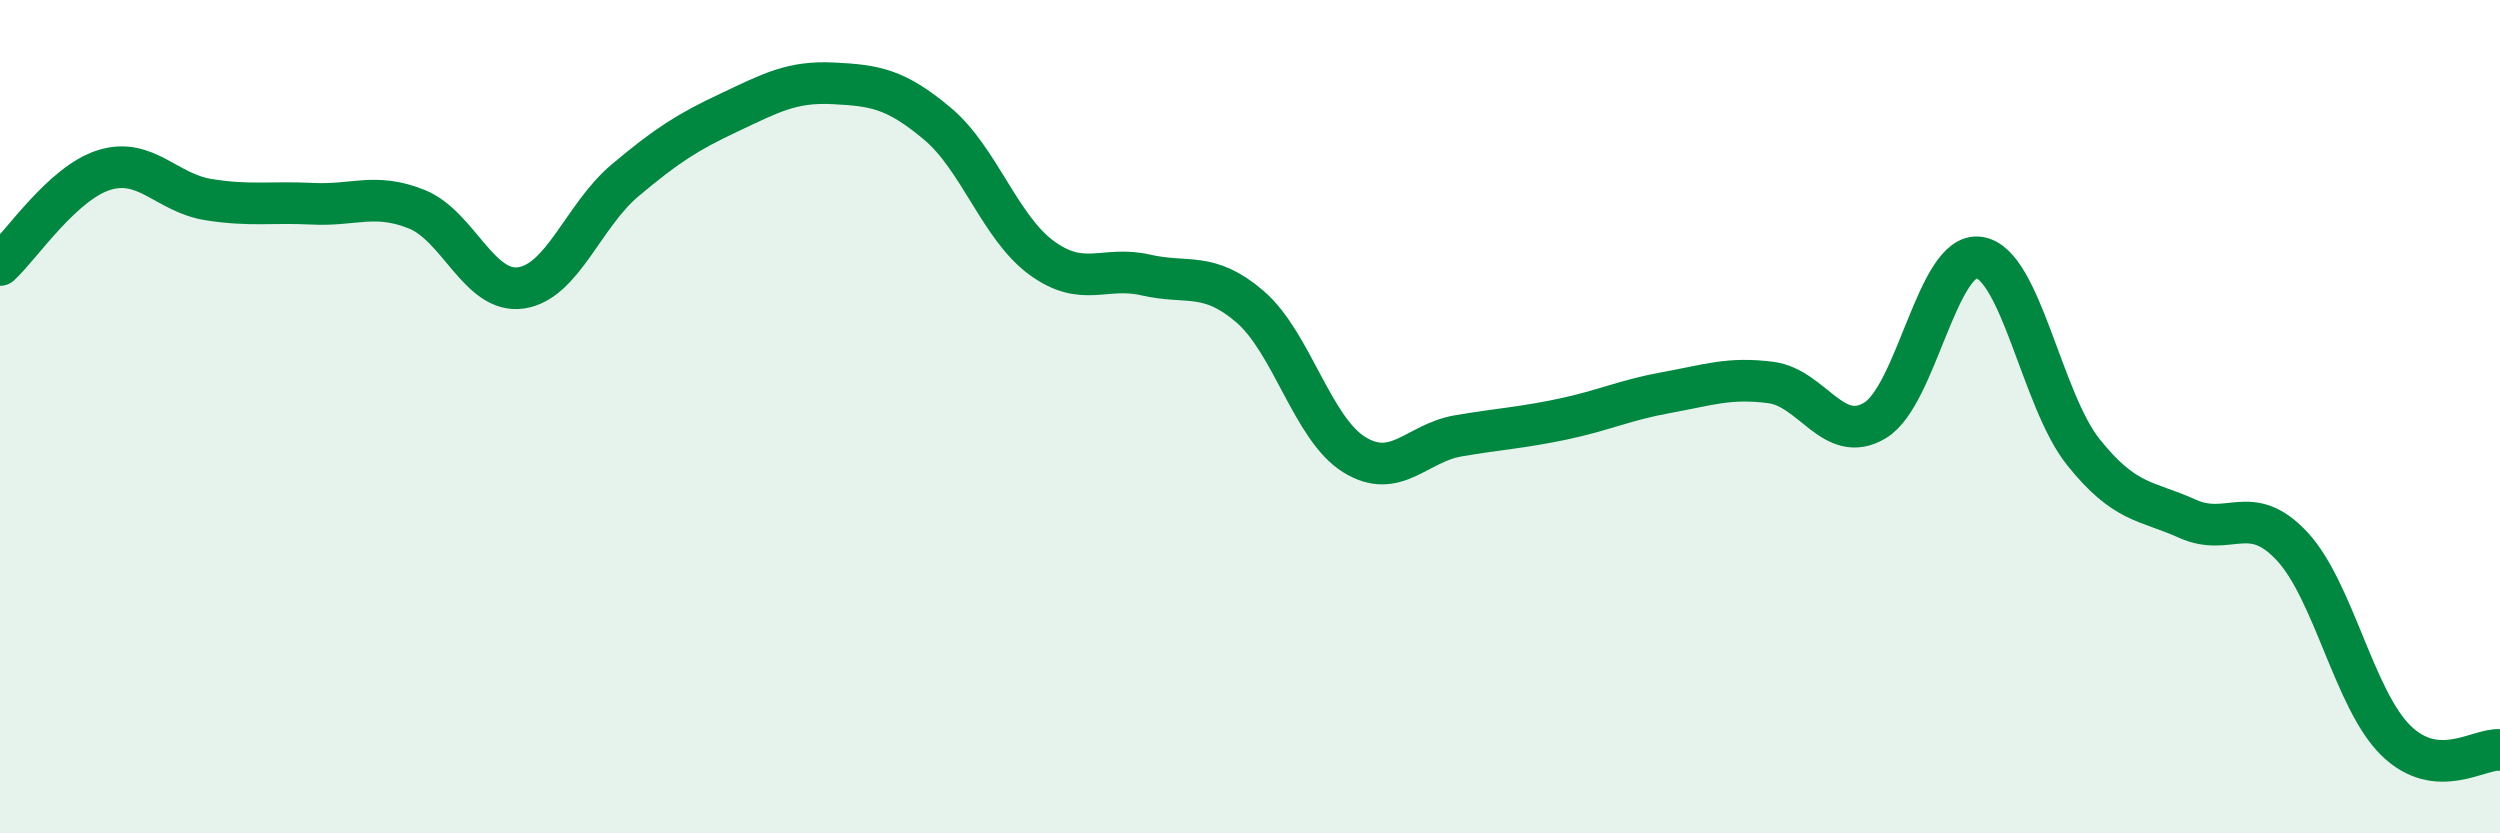
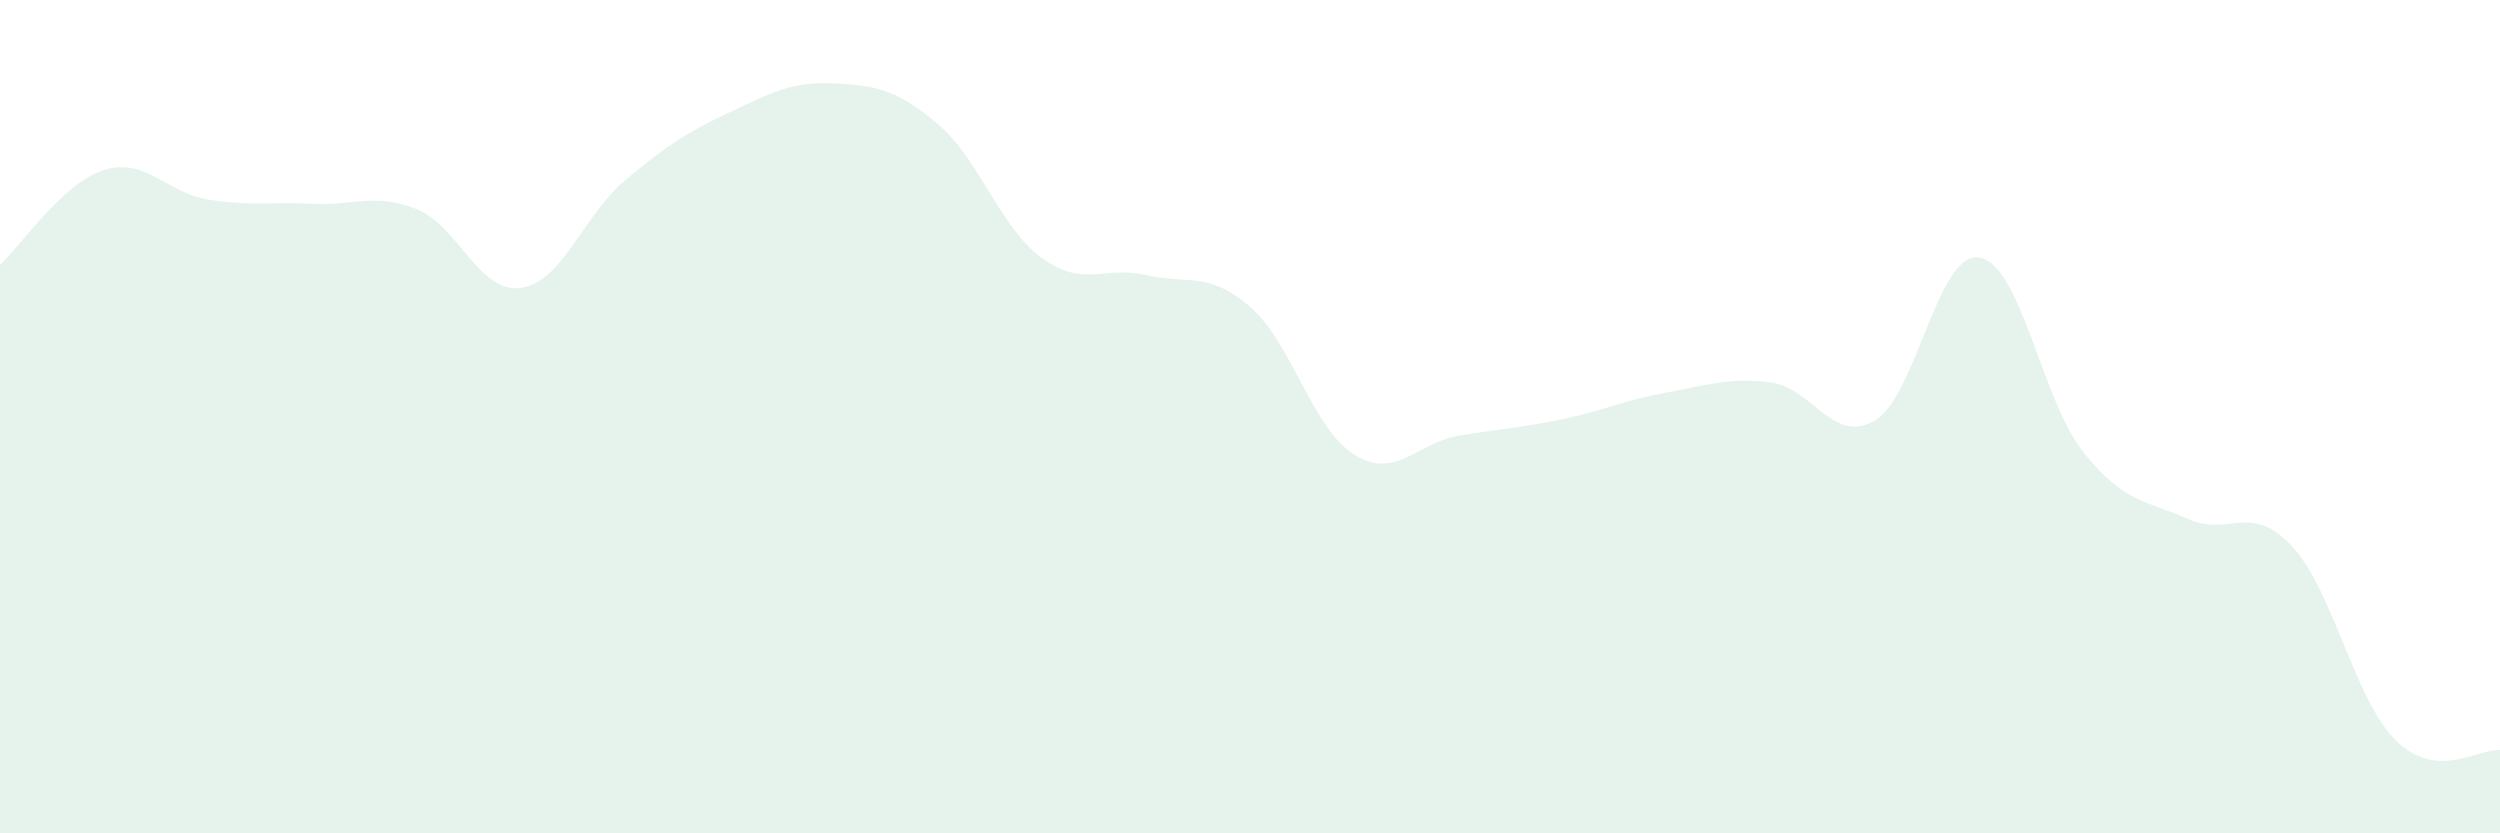
<svg xmlns="http://www.w3.org/2000/svg" width="60" height="20" viewBox="0 0 60 20">
  <path d="M 0,6.36 C 0.5,5.9 1.5,4.39 2.5,4.08 C 3.5,3.77 4,4.63 5,4.79 C 6,4.95 6.5,4.84 7.5,4.89 C 8.5,4.94 9,4.62 10,5.02 C 11,5.42 11.5,7.05 12.5,6.91 C 13.5,6.77 14,5.17 15,4.33 C 16,3.49 16.5,3.17 17.5,2.7 C 18.5,2.23 19,1.95 20,2 C 21,2.05 21.5,2.13 22.5,2.97 C 23.5,3.81 24,5.46 25,6.19 C 26,6.92 26.5,6.37 27.5,6.6 C 28.5,6.83 29,6.5 30,7.36 C 31,8.22 31.5,10.29 32.5,10.91 C 33.5,11.53 34,10.63 35,10.46 C 36,10.29 36.5,10.27 37.5,10.06 C 38.5,9.85 39,9.6 40,9.42 C 41,9.24 41.5,9.05 42.5,9.18 C 43.5,9.31 44,10.69 45,10.09 C 46,9.49 46.5,6.03 47.5,6.18 C 48.5,6.33 49,9.6 50,10.85 C 51,12.1 51.5,12 52.5,12.45 C 53.5,12.9 54,12.04 55,13.1 C 56,14.16 56.5,16.79 57.5,17.77 C 58.5,18.75 59.5,17.95 60,18L60 20L0 20Z" fill="#008740" opacity="0.1" stroke-linecap="round" stroke-linejoin="round" />
-   <path d="M 0,6.36 C 0.5,5.9 1.5,4.39 2.5,4.08 C 3.5,3.77 4,4.63 5,4.79 C 6,4.95 6.5,4.84 7.5,4.89 C 8.5,4.94 9,4.62 10,5.02 C 11,5.42 11.5,7.05 12.5,6.91 C 13.5,6.77 14,5.17 15,4.33 C 16,3.49 16.5,3.17 17.5,2.7 C 18.5,2.23 19,1.95 20,2 C 21,2.05 21.5,2.13 22.5,2.97 C 23.5,3.81 24,5.46 25,6.19 C 26,6.92 26.5,6.37 27.5,6.6 C 28.5,6.83 29,6.5 30,7.36 C 31,8.22 31.5,10.29 32.5,10.91 C 33.5,11.53 34,10.63 35,10.46 C 36,10.29 36.5,10.27 37.5,10.06 C 38.5,9.85 39,9.6 40,9.42 C 41,9.24 41.5,9.05 42.5,9.18 C 43.5,9.31 44,10.69 45,10.09 C 46,9.49 46.5,6.03 47.5,6.18 C 48.5,6.33 49,9.6 50,10.85 C 51,12.1 51.5,12 52.5,12.45 C 53.5,12.9 54,12.04 55,13.1 C 56,14.16 56.5,16.79 57.5,17.77 C 58.5,18.75 59.5,17.95 60,18" stroke="#008740" stroke-width="1" fill="none" stroke-linecap="round" stroke-linejoin="round" />
</svg>